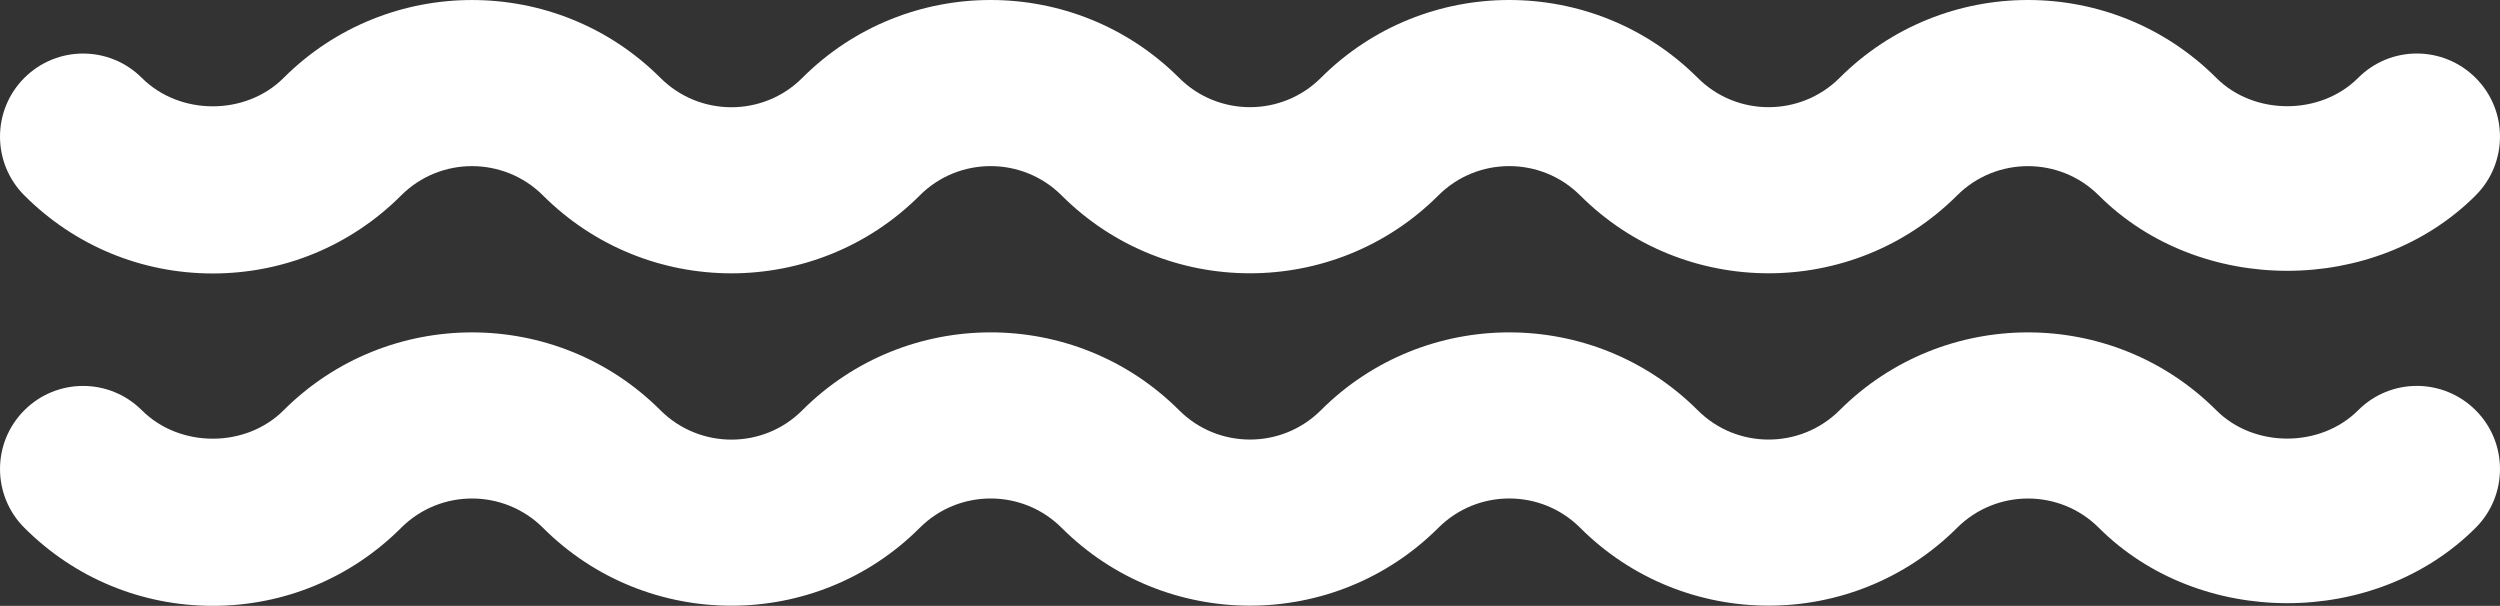
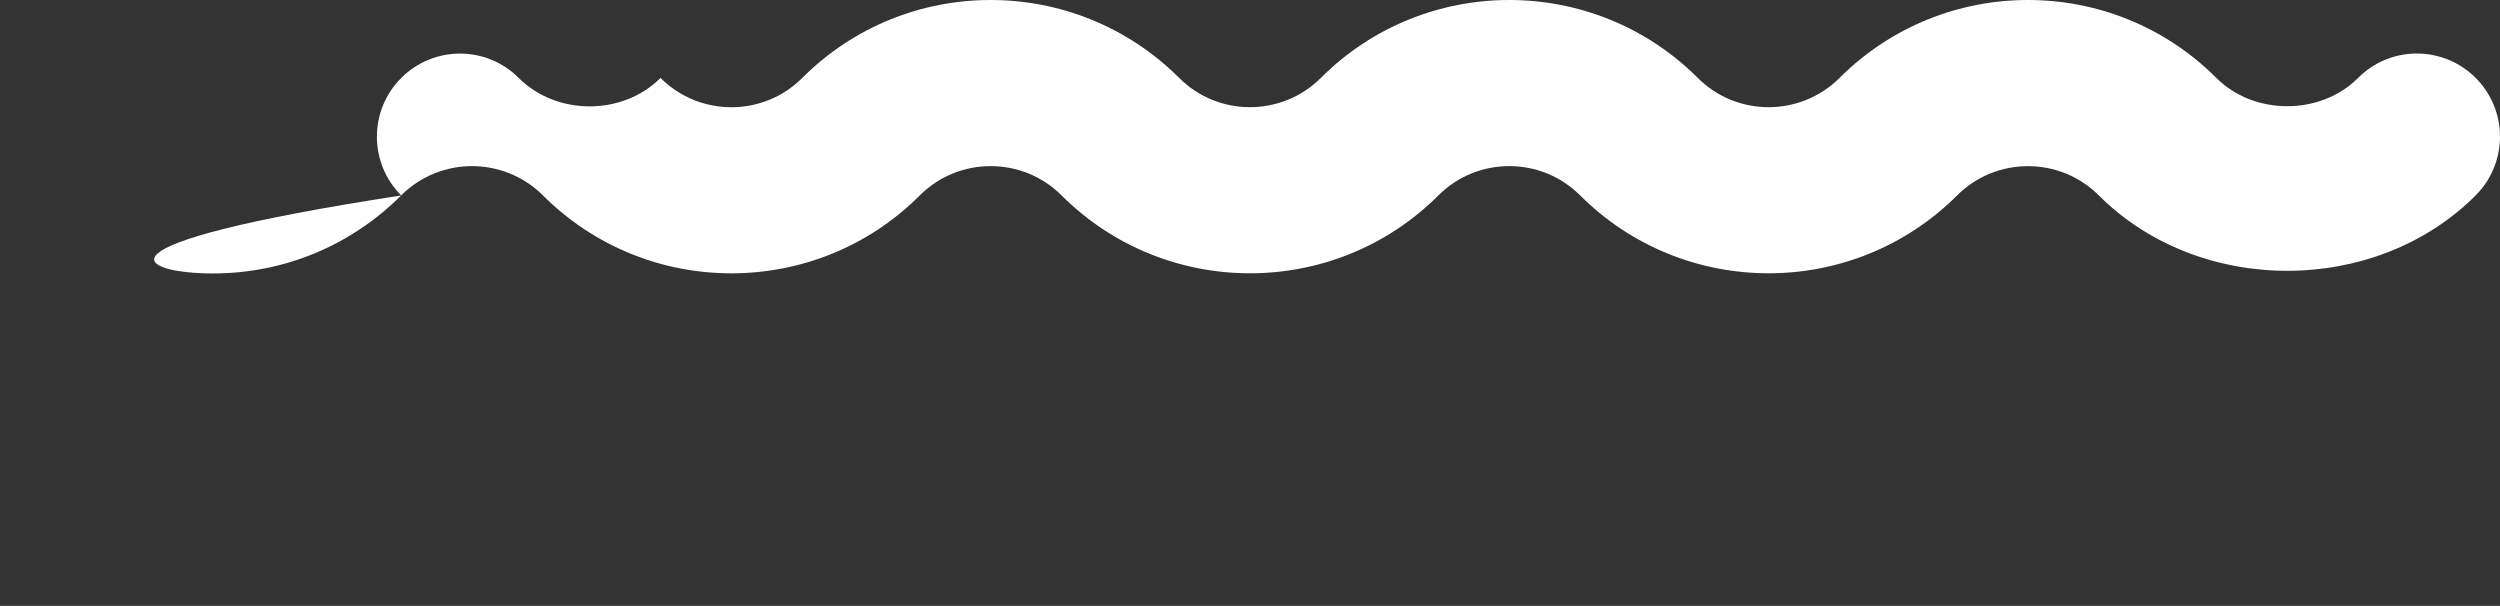
<svg xmlns="http://www.w3.org/2000/svg" version="1.1" id="Capa_1" x="0px" y="0px" viewBox="0 0 487.216 118.07" style="enable-background:new 0 0 487.216 118.07;" xml:space="preserve">
  <rect x="0" y="0" width="487.216" height="118.07" fill="#333333" stroke="none" />
  <style type="text/css">
	.st0{fill:#FFFFFF;}
</style>
  <g id="XMLID_58_">
-     <path id="XMLID_60_" class="st0" d="M41.464,53.294c13.869,0,26.916-5.409,36.713-15.206c7.63-7.629,20.021-7.606,27.651,0.008   c20.234,20.22,53.184,20.242,73.418-0.008c7.606-7.615,20.004-7.623,27.643-0.007c20.234,20.234,53.176,20.243,73.426,0.007   c7.622-7.623,20.021-7.623,27.643,0c20.242,20.228,53.192,20.228,73.451,0c7.623-7.615,20.012-7.606,27.619-0.007   c19.595,19.593,53.872,19.601,73.451-0.008c6.317-6.327,6.317-16.583-0.016-22.9c-6.342-6.326-16.589-6.326-22.9,0.016   c-7.368,7.354-20.281,7.346-27.635-0.008c-20.242-20.243-53.168-20.234-73.41-0.008c-7.639,7.614-20.036,7.63-27.659,0   c-20.258-20.226-53.2-20.234-73.442,0.008c-7.622,7.606-20.004,7.614-27.627-0.008C209.516-5.06,176.574-5.06,156.348,15.19   c-7.59,7.606-19.989,7.623-27.627,0c-20.243-20.242-53.192-20.25-73.45-0.008c-7.37,7.386-20.242,7.386-27.628,0   c-6.325-6.326-16.573-6.326-22.899,0c-6.325,6.325-6.325,16.573,0,22.9C14.548,47.894,27.594,53.294,41.464,53.294z" />
-     <path id="XMLID_61_" class="st0" d="M459.563,79.966c-7.368,7.354-20.281,7.346-27.635-0.008   c-20.242-20.242-53.168-20.234-73.41-0.008c-7.639,7.614-20.036,7.631-27.659,0c-20.258-20.226-53.2-20.234-73.442,0.008   c-7.622,7.606-20.004,7.614-27.627-0.008c-20.274-20.242-53.216-20.226-73.442,0.016c-7.59,7.615-19.989,7.615-27.627,0   c-20.243-20.242-53.192-20.25-73.45-0.008c-7.37,7.386-20.242,7.386-27.628,0c-6.325-6.325-16.573-6.325-22.899,0   c-6.325,6.325-6.325,16.573,0,22.899c9.806,9.813,22.852,15.213,36.722,15.213c13.869,0,26.916-5.409,36.713-15.206   c7.63-7.629,20.021-7.607,27.651,0.008c20.234,20.228,53.184,20.234,73.418-0.008c7.606-7.614,20.004-7.623,27.643-0.007   c20.234,20.243,53.176,20.234,73.426,0.007c7.622-7.623,20.021-7.623,27.643,0c20.242,20.227,53.192,20.227,73.451,0   c7.623-7.607,20.012-7.614,27.619-0.007c19.595,19.593,53.872,19.602,73.451-0.008c6.317-6.327,6.317-16.582-0.016-22.9   C476.121,73.624,465.873,73.624,459.563,79.966z" />
+     <path id="XMLID_60_" class="st0" d="M41.464,53.294c13.869,0,26.916-5.409,36.713-15.206c7.63-7.629,20.021-7.606,27.651,0.008   c20.234,20.22,53.184,20.242,73.418-0.008c7.606-7.615,20.004-7.623,27.643-0.007c20.234,20.234,53.176,20.243,73.426,0.007   c7.622-7.623,20.021-7.623,27.643,0c20.242,20.228,53.192,20.228,73.451,0c7.623-7.615,20.012-7.606,27.619-0.007   c19.595,19.593,53.872,19.601,73.451-0.008c6.317-6.327,6.317-16.583-0.016-22.9c-6.342-6.326-16.589-6.326-22.9,0.016   c-7.368,7.354-20.281,7.346-27.635-0.008c-20.242-20.243-53.168-20.234-73.41-0.008c-7.639,7.614-20.036,7.63-27.659,0   c-20.258-20.226-53.2-20.234-73.442,0.008c-7.622,7.606-20.004,7.614-27.627-0.008C209.516-5.06,176.574-5.06,156.348,15.19   c-7.59,7.606-19.989,7.623-27.627,0c-7.37,7.386-20.242,7.386-27.628,0   c-6.325-6.326-16.573-6.326-22.899,0c-6.325,6.325-6.325,16.573,0,22.9C14.548,47.894,27.594,53.294,41.464,53.294z" />
  </g>
</svg>